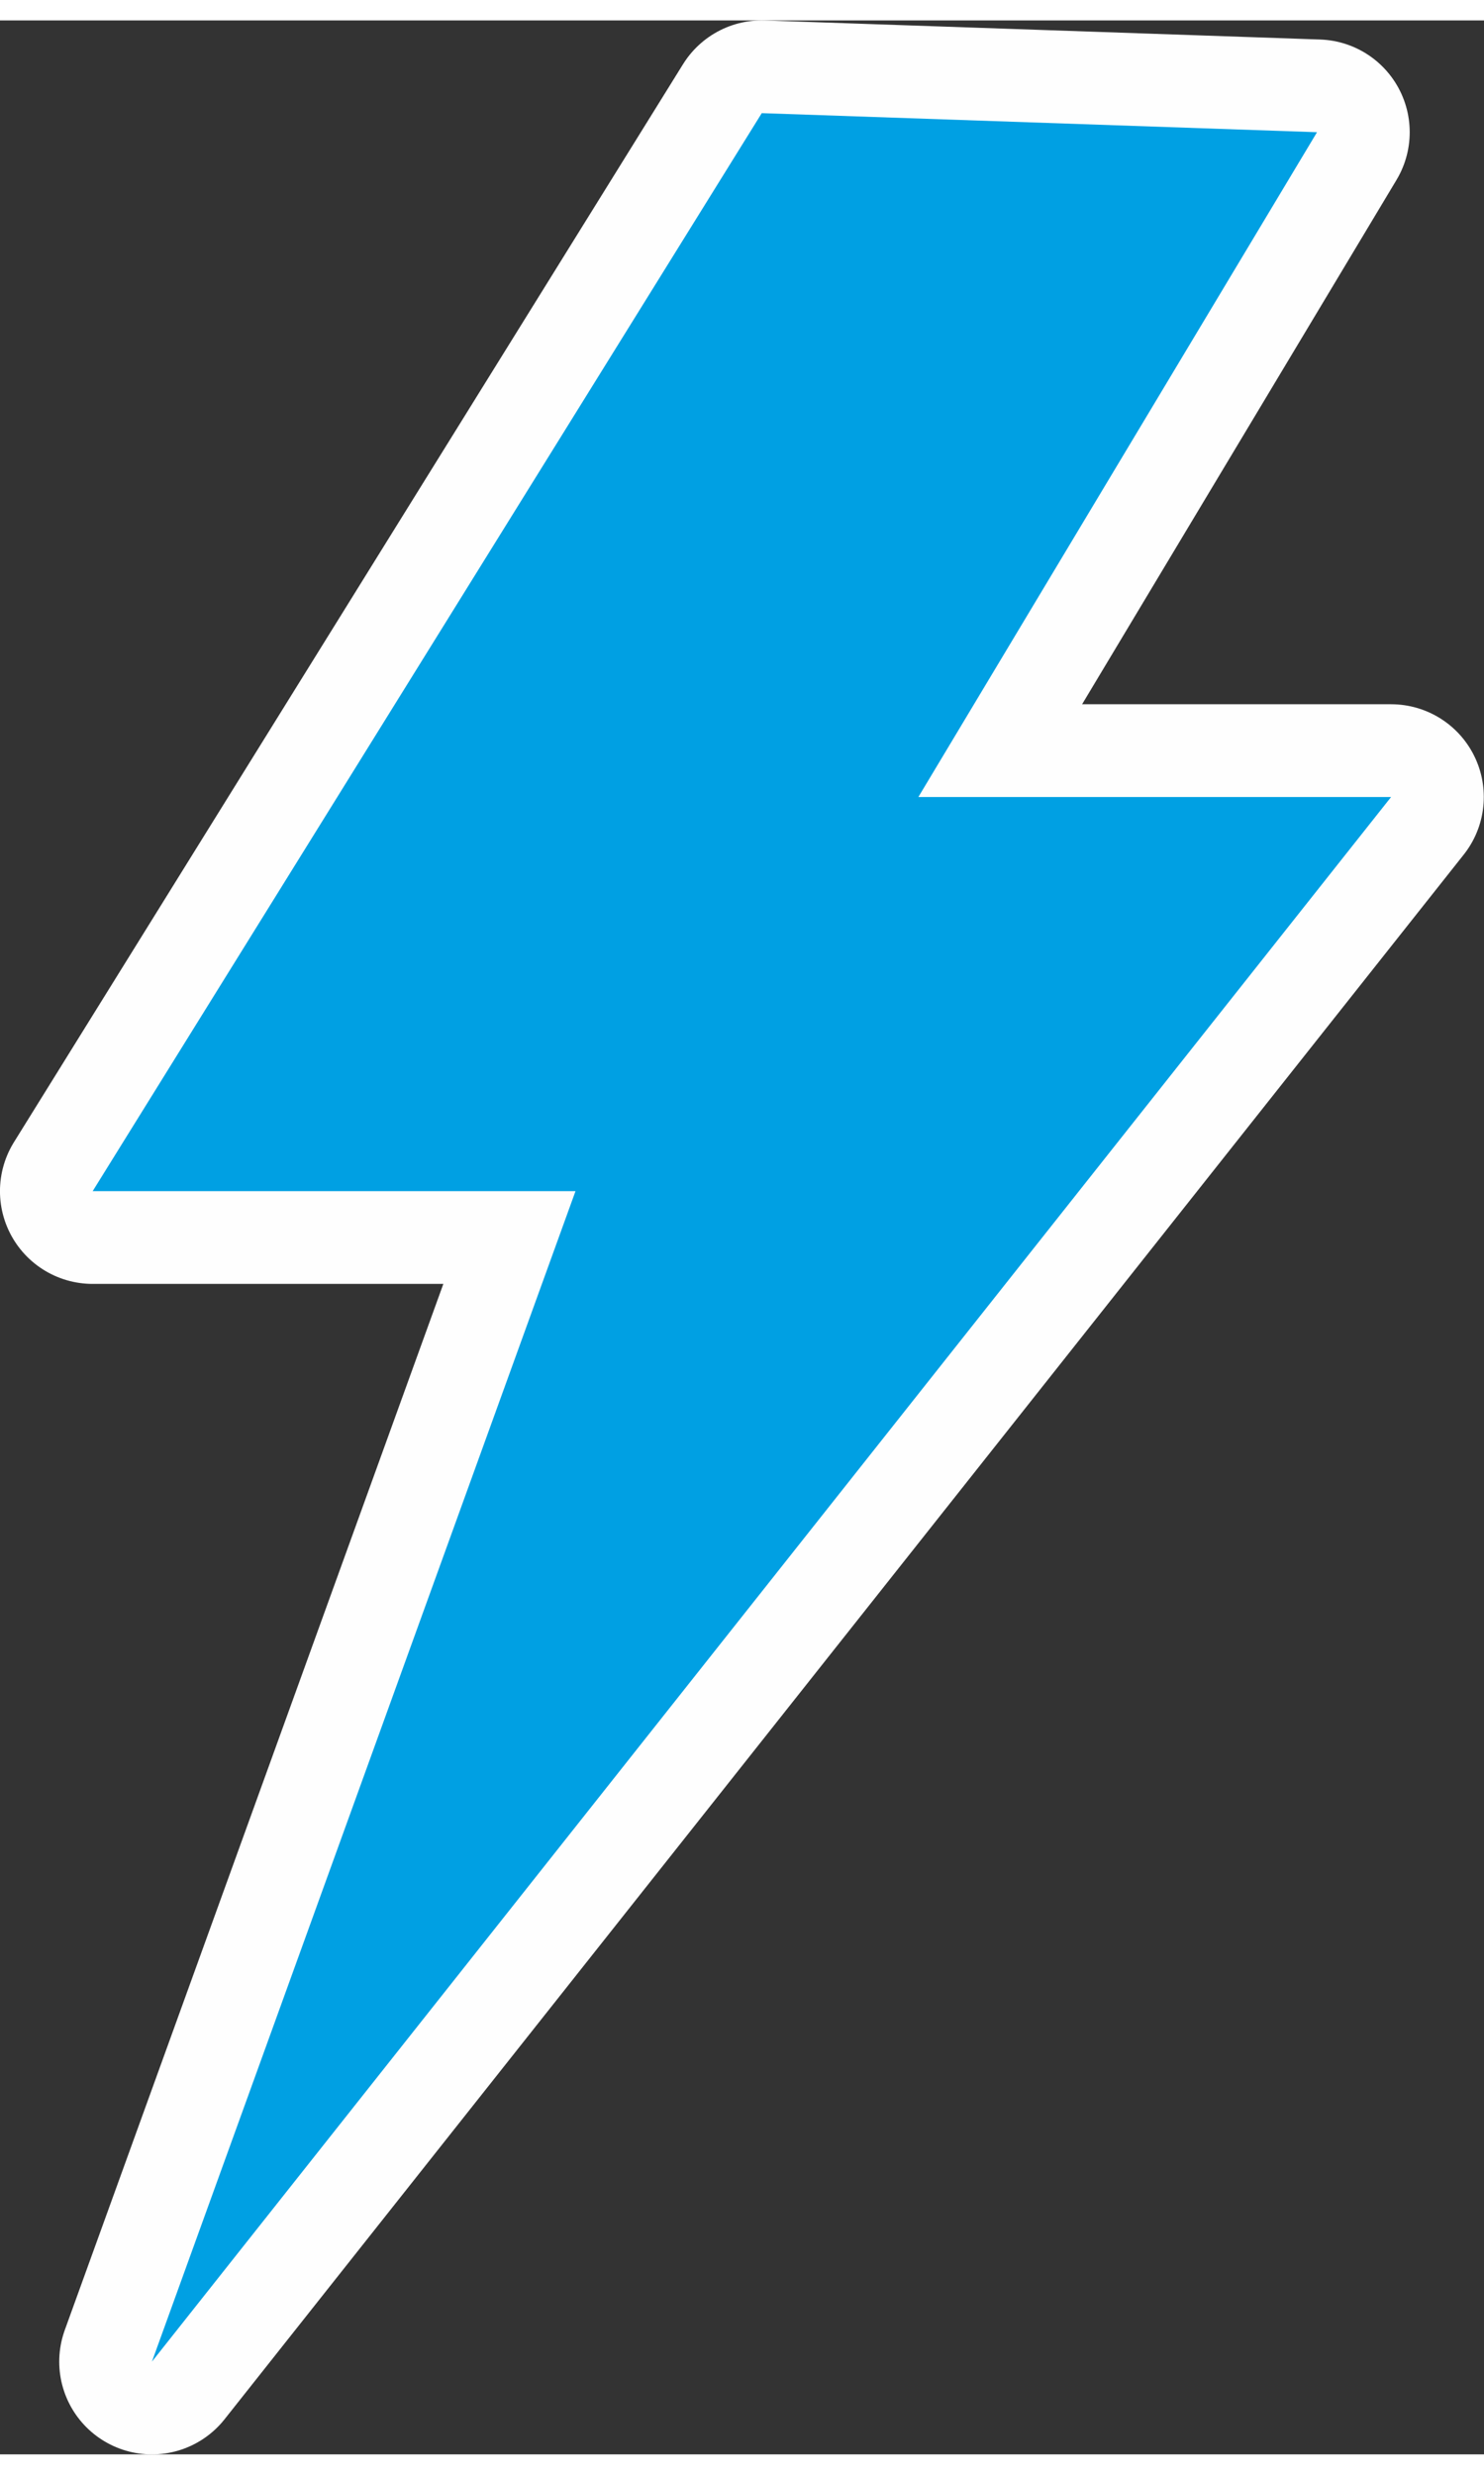
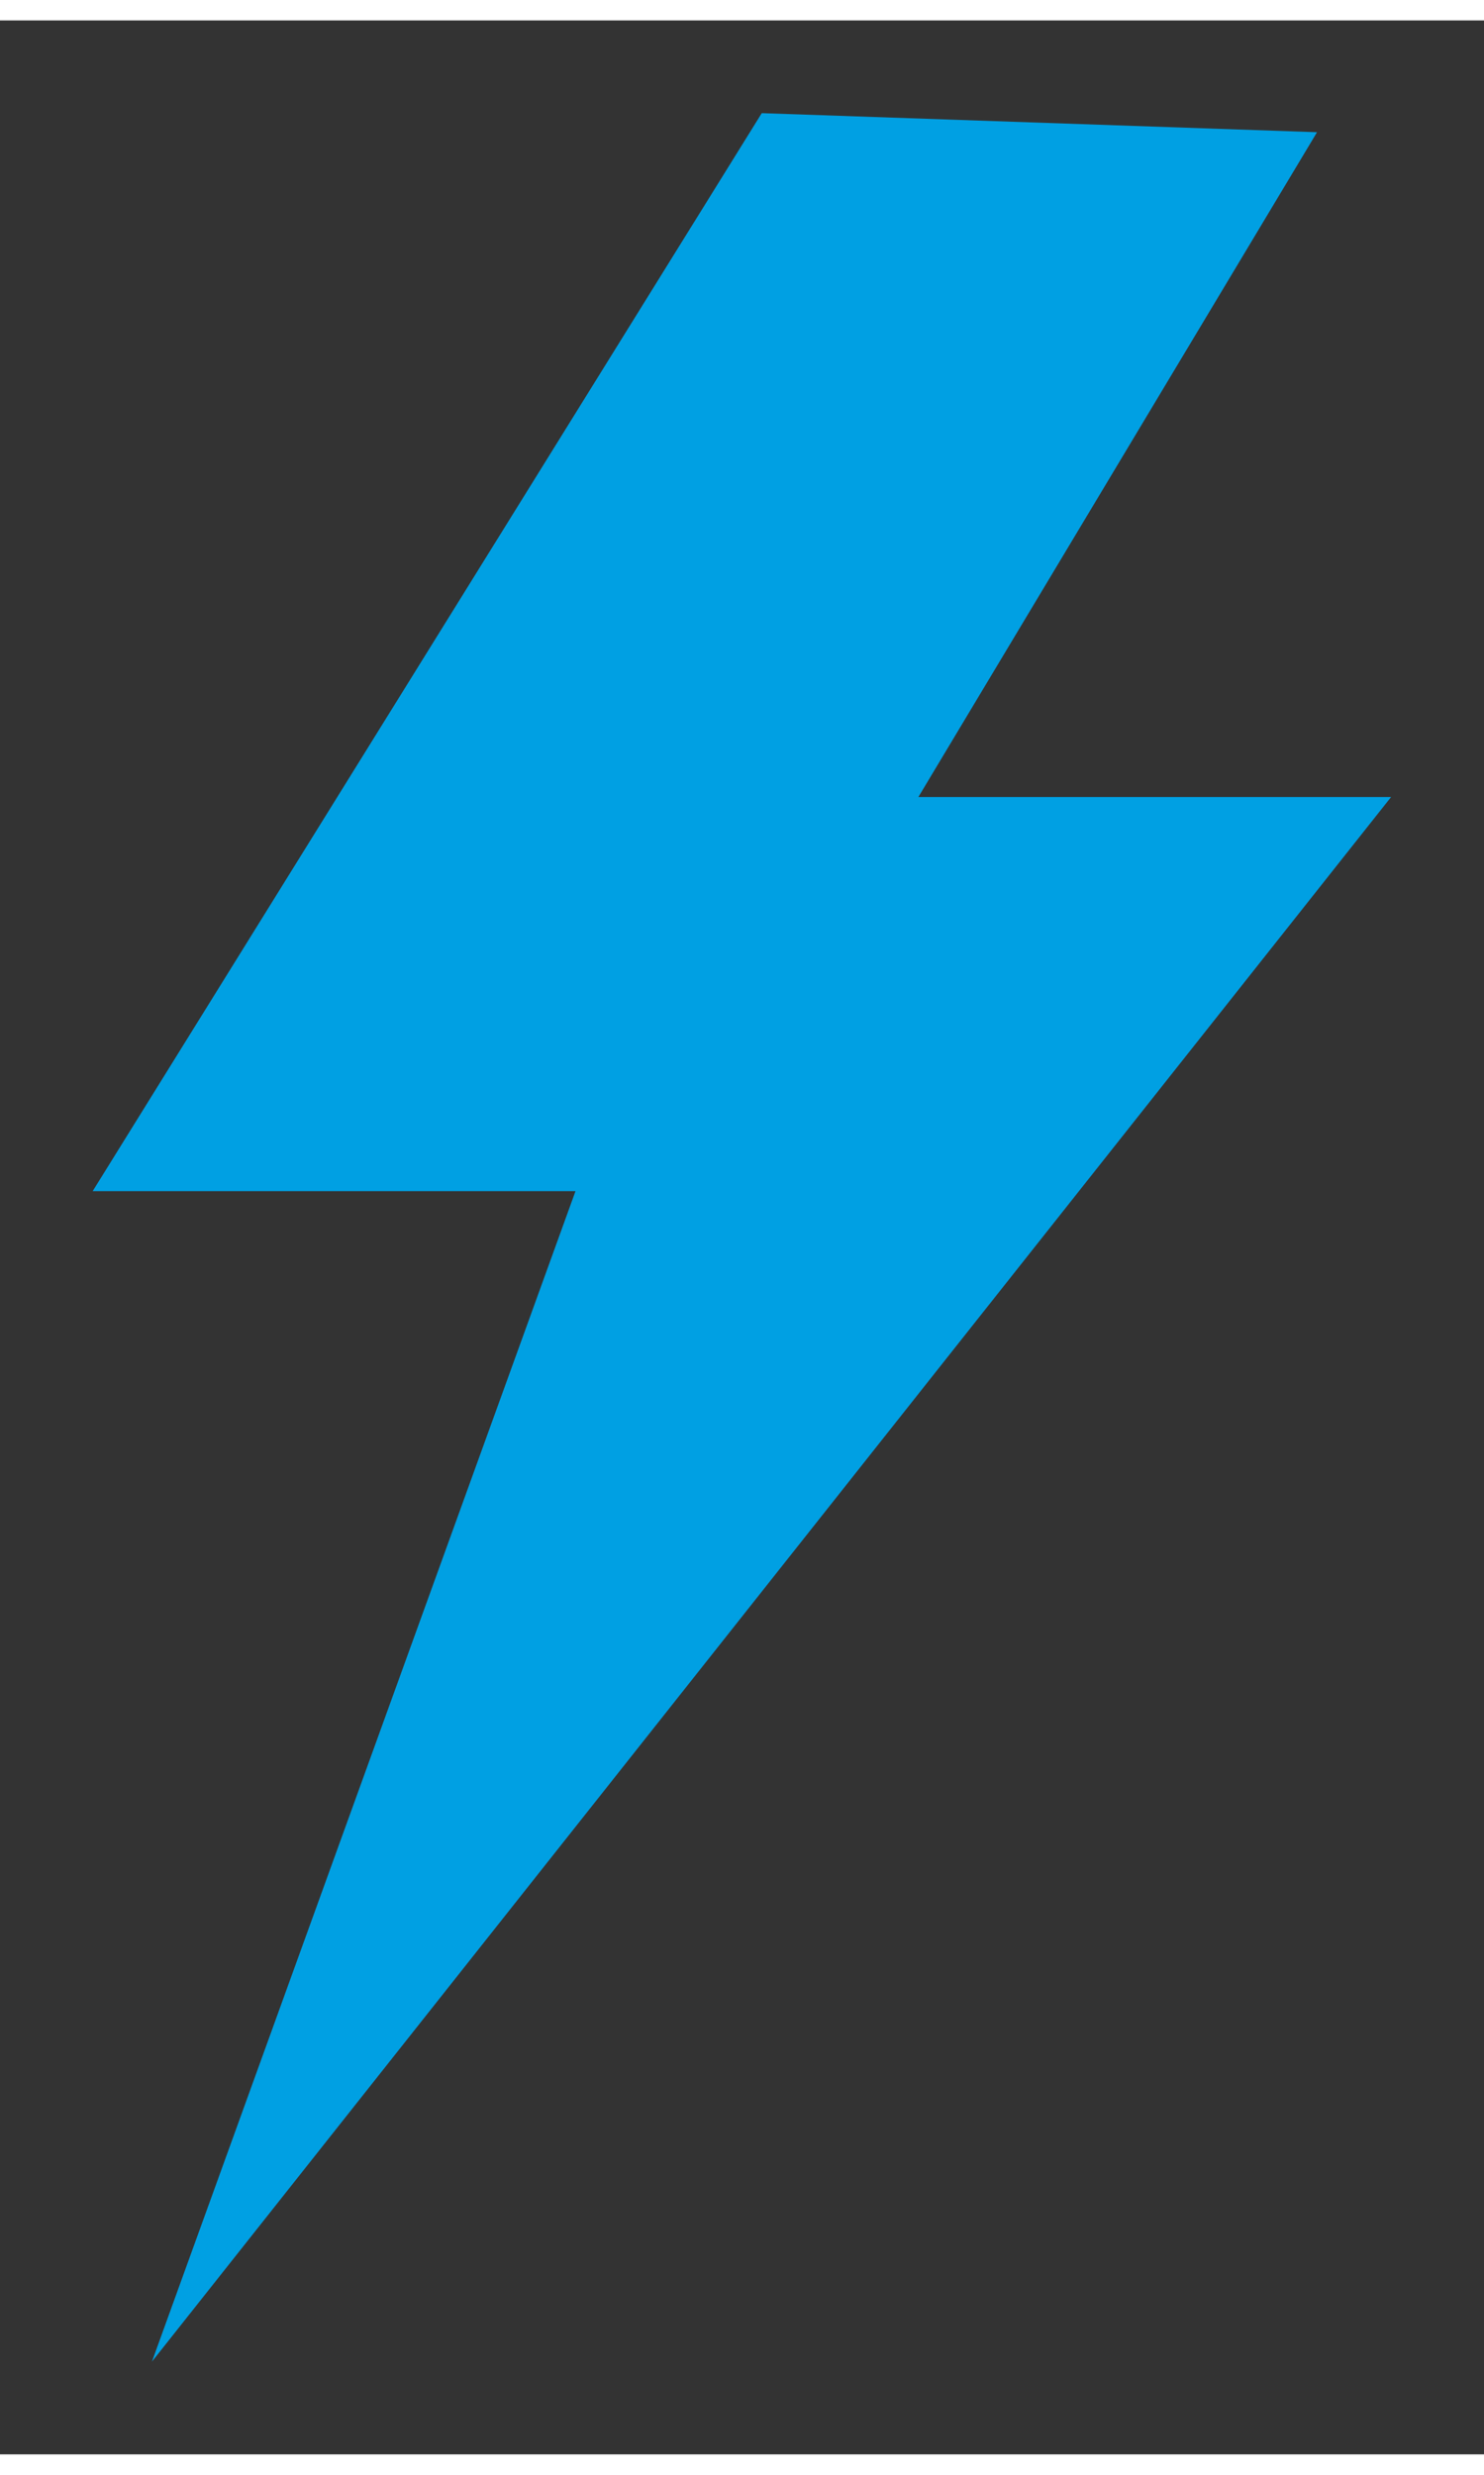
<svg xmlns="http://www.w3.org/2000/svg" xml:space="preserve" width="12px" height="20px" version="1.0" style="shape-rendering:geometricPrecision; text-rendering:geometricPrecision; image-rendering:optimizeQuality; fill-rule:evenodd; clip-rule:evenodd" viewBox="0 0 6310 10343">
  <rect x="0" y="0" width="6310" height="10343" fill="#333333" stroke="none" />
  <defs>
    <style type="text/css">
   
    .str0 {stroke:#FEFEFE;stroke-width:788.26;stroke-linejoin:round}
    .fil0 {fill:none}
    .fil1 {fill:#00A0E3}
   
  </style>
  </defs>
  <g id="Слой_x0020_1">
    <g>
-       <polygon class="fil0 str0" points="394,4975 3239,394 5600,475 3905,3300 5915,3300 646,9949 2447,4975 " />
      <polygon id="1" class="fil1" points="394,4975 3239,394 5600,475 3905,3300 5915,3300 646,9949 2447,4975 " />
    </g>
  </g>
</svg>